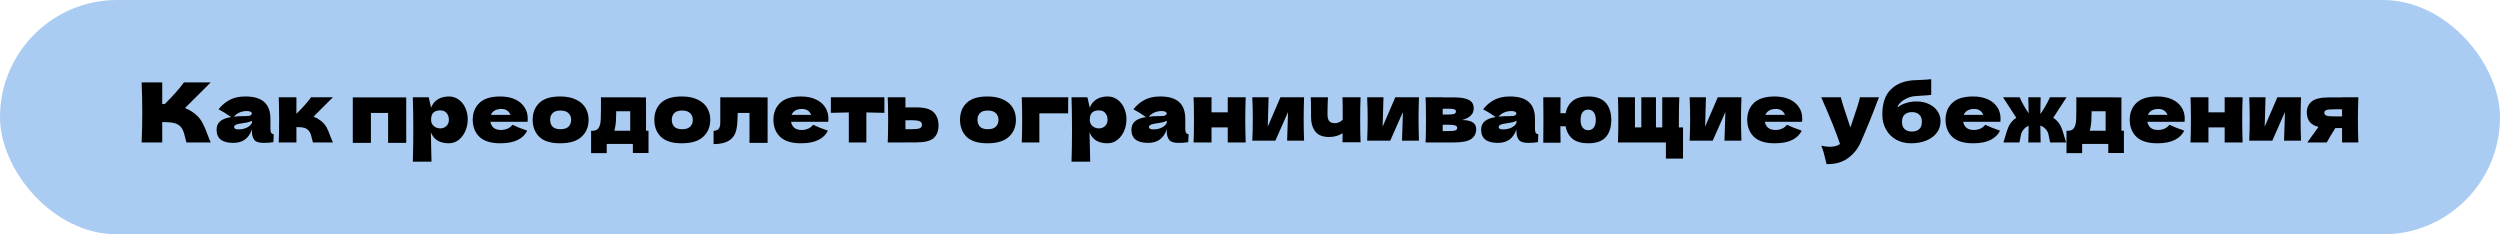
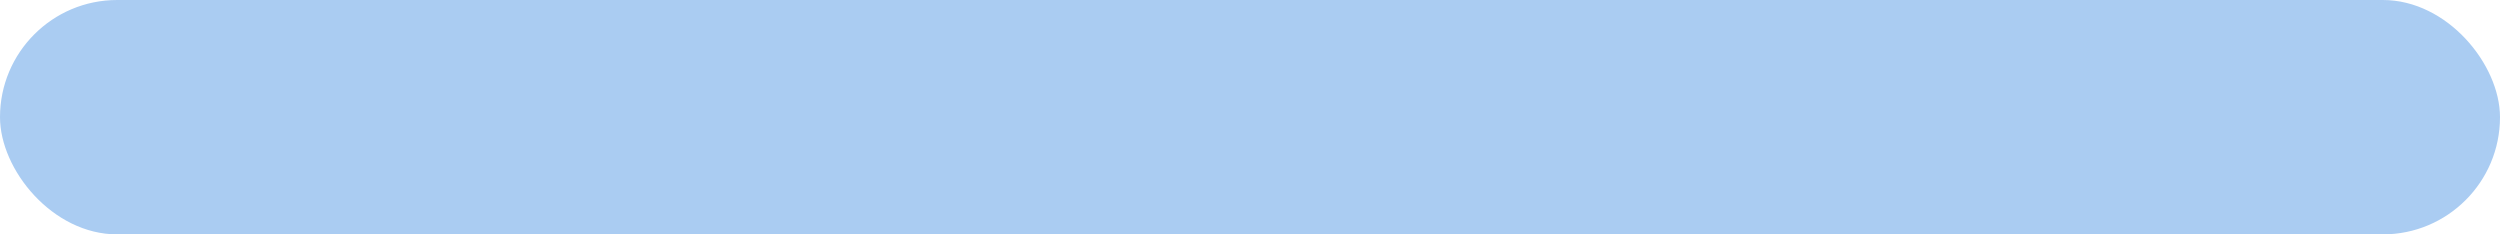
<svg xmlns="http://www.w3.org/2000/svg" width="1088" height="102" viewBox="0 0 1088 102" fill="none">
  <rect width="1088" height="102" rx="51" fill="#AACCF2" />
-   <path d="M84.821 49.508C86.237 50.66 87.317 51.944 88.061 53.36C88.829 54.752 89.573 56.468 90.293 58.508C90.893 60.164 91.373 61.328 91.733 62H81.149C81.005 61.592 80.813 60.884 80.573 59.876C80.333 58.772 80.069 57.848 79.781 57.104C79.517 56.36 79.133 55.712 78.629 55.16C77.813 54.296 76.793 53.744 75.569 53.504C74.369 53.24 72.713 53.108 70.601 53.108V62H61.637C61.829 57.344 61.925 52.988 61.925 48.932C61.925 44.876 61.829 40.52 61.637 35.864H70.601V45.26C70.841 45.284 71.201 45.296 71.681 45.296C75.425 41.6 78.209 38.456 80.033 35.864H91.697L80.501 47.024C82.085 47.648 83.525 48.476 84.821 49.508ZM117.69 56.024C117.69 56.84 117.786 57.416 117.978 57.752C118.17 58.088 118.554 58.328 119.13 58.472L118.986 61.856C118.218 61.976 117.546 62.06 116.97 62.108C116.418 62.156 115.674 62.18 114.738 62.18C112.674 62.18 111.306 61.724 110.634 60.812C109.962 59.876 109.626 58.688 109.626 57.248V56.348C108.93 58.316 107.91 59.78 106.566 60.74C105.246 61.7 103.554 62.18 101.49 62.18C99.09 62.18 97.278 61.7 96.054 60.74C94.854 59.78 94.254 58.352 94.254 56.456C94.254 54.896 94.77 53.672 95.802 52.784C96.834 51.896 98.43 51.284 100.59 50.948C98.766 49.652 96.942 48.524 95.118 47.564C96.558 45.74 98.202 44.36 100.05 43.424C101.898 42.464 104.142 41.984 106.782 41.984C110.478 41.984 113.214 42.788 114.99 44.396C116.79 45.98 117.69 48.428 117.69 51.74V56.024ZM107.538 48.32C106.314 48.32 105.234 48.524 104.298 48.932C103.362 49.34 102.522 49.952 101.778 50.768C103.218 50.6 105.018 50.516 107.178 50.516C108.066 50.516 108.69 50.408 109.05 50.192C109.41 49.976 109.59 49.7 109.59 49.364C109.59 49.076 109.41 48.836 109.05 48.644C108.69 48.428 108.186 48.32 107.538 48.32ZM103.758 56.312C105.102 56.312 106.314 56.06 107.394 55.556C108.474 55.028 109.218 54.344 109.626 53.504V52.568C109.05 52.856 108.414 53.084 107.718 53.252C107.022 53.396 106.182 53.54 105.198 53.684L103.902 53.9C102.558 54.164 101.886 54.62 101.886 55.268C101.886 55.964 102.51 56.312 103.758 56.312ZM139.693 52.604C140.773 53.468 141.601 54.44 142.177 55.52C142.753 56.6 143.293 57.896 143.797 59.408C144.301 60.728 144.661 61.592 144.877 62H136.201C136.129 61.832 135.985 61.304 135.769 60.416C135.577 59.528 135.385 58.82 135.193 58.292C135.001 57.74 134.713 57.26 134.329 56.852C133.729 56.204 133.057 55.784 132.313 55.592C131.569 55.4 130.465 55.304 129.001 55.304V62H121.297C121.417 59.264 121.477 55.988 121.477 52.172C121.477 48.356 121.417 45.08 121.297 42.344H129.001V49.4H129.145C132.001 46.544 134.077 44.192 135.373 42.344H144.877L136.453 50.732C137.701 51.26 138.781 51.884 139.693 52.604ZM153.536 42.38H176.792V62.18H168.908V49.148H161.42V62.18H153.536V42.38ZM195.389 41.984C196.949 41.984 198.353 42.428 199.601 43.316C200.849 44.204 201.821 45.416 202.517 46.952C203.213 48.464 203.561 50.132 203.561 51.956C203.561 53.756 203.213 55.46 202.517 57.068C201.821 58.652 200.837 59.936 199.565 60.92C198.317 61.88 196.889 62.36 195.281 62.36C193.409 62.36 191.801 61.976 190.457 61.208C189.137 60.416 188.153 59.204 187.505 57.572C187.505 58.94 187.553 61.136 187.649 64.16C187.745 67.088 187.793 69.152 187.793 70.352H179.657C179.801 65.888 179.873 61.22 179.873 56.348C179.873 51.476 179.801 46.808 179.657 42.344H186.569L187.613 46.844C188.285 45.164 189.293 43.94 190.637 43.172C191.981 42.38 193.565 41.984 195.389 41.984ZM191.537 55.88C192.617 55.88 193.517 55.544 194.237 54.872C194.981 54.176 195.353 53.276 195.353 52.172C195.353 50.948 195.017 49.952 194.345 49.184C193.673 48.416 192.761 48.032 191.609 48.032C190.289 48.032 189.293 48.356 188.621 49.004C187.949 49.628 187.613 50.684 187.613 52.172C187.613 53.012 187.829 53.72 188.261 54.296C188.693 54.848 189.209 55.256 189.809 55.52C190.409 55.76 190.985 55.88 191.537 55.88ZM225.138 53H213.402C213.594 54.056 214.062 54.92 214.806 55.592C215.574 56.24 216.654 56.564 218.046 56.564C219.054 56.564 220.002 56.372 220.89 55.988C221.778 55.58 222.486 55.016 223.014 54.296C224.622 55.088 226.758 55.94 229.422 56.852C228.678 58.532 227.322 59.876 225.354 60.884C223.41 61.868 220.866 62.36 217.722 62.36C213.642 62.36 210.618 61.424 208.65 59.552C206.706 57.656 205.734 55.172 205.734 52.1C205.734 49.1 206.706 46.664 208.65 44.792C210.594 42.92 213.618 41.984 217.722 41.984C220.17 41.984 222.294 42.392 224.094 43.208C225.894 44.024 227.274 45.164 228.234 46.628C229.194 48.068 229.674 49.724 229.674 51.596C229.674 52.22 229.65 52.688 229.602 53H225.138ZM218.226 47.42C217.026 47.42 216.042 47.648 215.274 48.104C214.506 48.56 213.966 49.184 213.654 49.976H222.15C221.862 49.208 221.394 48.596 220.746 48.14C220.098 47.66 219.258 47.42 218.226 47.42ZM243.772 62.36C239.668 62.36 236.644 61.424 234.7 59.552C232.78 57.656 231.82 55.172 231.82 52.1C231.82 49.1 232.78 46.664 234.7 44.792C236.644 42.92 239.668 41.984 243.772 41.984C246.532 41.984 248.836 42.44 250.684 43.352C252.556 44.24 253.936 45.452 254.824 46.988C255.712 48.5 256.156 50.204 256.156 52.1C256.156 55.196 255.124 57.68 253.06 59.552C251.02 61.424 247.924 62.36 243.772 62.36ZM243.916 56.24C245.476 56.24 246.64 55.868 247.408 55.124C248.176 54.38 248.56 53.384 248.56 52.136C248.56 50.96 248.176 50 247.408 49.256C246.64 48.488 245.476 48.104 243.916 48.104C242.356 48.104 241.216 48.476 240.496 49.22C239.776 49.964 239.416 50.936 239.416 52.136C239.416 53.384 239.776 54.38 240.496 55.124C241.216 55.868 242.356 56.24 243.916 56.24ZM281.152 56.888H282.232V66.572H275.428V62.648H264.052V66.644H257.248V56.888H258.436C259.252 56.768 259.864 56.468 260.272 55.988C260.704 55.508 261.04 54.716 261.28 53.612C261.448 52.748 261.532 50.684 261.532 47.42V42.344L281.152 42.38V56.888ZM267.652 55.7C267.604 55.964 267.508 56.36 267.364 56.888H274.276V48.428H268.156V49.508C268.132 50.9 268.096 52.004 268.048 52.82C268 53.612 267.868 54.572 267.652 55.7ZM296.718 62.36C292.614 62.36 289.59 61.424 287.646 59.552C285.726 57.656 284.766 55.172 284.766 52.1C284.766 49.1 285.726 46.664 287.646 44.792C289.59 42.92 292.614 41.984 296.718 41.984C299.478 41.984 301.782 42.44 303.63 43.352C305.502 44.24 306.882 45.452 307.77 46.988C308.658 48.5 309.102 50.204 309.102 52.1C309.102 55.196 308.07 57.68 306.006 59.552C303.966 61.424 300.87 62.36 296.718 62.36ZM296.862 56.24C298.422 56.24 299.586 55.868 300.354 55.124C301.122 54.38 301.506 53.384 301.506 52.136C301.506 50.96 301.122 50 300.354 49.256C299.586 48.488 298.422 48.104 296.862 48.104C295.302 48.104 294.162 48.476 293.442 49.22C292.722 49.964 292.362 50.936 292.362 52.136C292.362 53.384 292.722 54.38 293.442 55.124C294.162 55.868 295.302 56.24 296.862 56.24ZM334.061 62.18H326.177V49.148H321.065L321.029 50.264C321.005 51.416 320.957 52.436 320.885 53.324C320.837 54.188 320.717 55.124 320.525 56.132C319.709 60.524 316.385 62.72 310.553 62.72V56.996C311.681 56.852 312.449 56.504 312.857 55.952C313.265 55.376 313.469 54.488 313.469 53.288V42.344L334.061 42.38V62.18ZM355.99 53H344.254C344.446 54.056 344.914 54.92 345.658 55.592C346.426 56.24 347.506 56.564 348.898 56.564C349.906 56.564 350.854 56.372 351.742 55.988C352.63 55.58 353.338 55.016 353.866 54.296C355.474 55.088 357.61 55.94 360.274 56.852C359.53 58.532 358.174 59.876 356.206 60.884C354.262 61.868 351.718 62.36 348.574 62.36C344.494 62.36 341.47 61.424 339.502 59.552C337.558 57.656 336.586 55.172 336.586 52.1C336.586 49.1 337.558 46.664 339.502 44.792C341.446 42.92 344.47 41.984 348.574 41.984C351.022 41.984 353.146 42.392 354.946 43.208C356.746 44.024 358.126 45.164 359.086 46.628C360.046 48.068 360.526 49.724 360.526 51.596C360.526 52.22 360.502 52.688 360.454 53H355.99ZM349.078 47.42C347.878 47.42 346.894 47.648 346.126 48.104C345.358 48.56 344.818 49.184 344.506 49.976H353.002C352.714 49.208 352.246 48.596 351.598 48.14C350.95 47.66 350.11 47.42 349.078 47.42ZM384.884 49.112C381.284 49.016 378.668 48.956 377.036 48.932V62H369.404V48.932C367.796 48.956 365.192 49.016 361.592 49.112V42.344H384.884V49.112ZM398.832 46.736C402.408 46.736 404.904 47.444 406.32 48.86C407.736 50.252 408.444 52.196 408.444 54.692C408.444 57.02 407.736 58.82 406.32 60.092C404.928 61.34 402.432 61.964 398.832 61.964H394.044V62H386.34C386.46 59.264 386.52 55.988 386.52 52.172C386.52 48.356 386.46 45.08 386.34 42.344H394.044V46.736H398.832ZM396.672 56.24C398.376 56.24 399.564 56.108 400.236 55.844C400.908 55.58 401.244 55.064 401.244 54.296C401.244 53.528 400.896 53.012 400.2 52.748C399.504 52.46 398.328 52.316 396.672 52.316L394.044 52.352V56.24H396.672ZM429.749 62.36C425.645 62.36 422.621 61.424 420.677 59.552C418.757 57.656 417.797 55.172 417.797 52.1C417.797 49.1 418.757 46.664 420.677 44.792C422.621 42.92 425.645 41.984 429.749 41.984C432.509 41.984 434.813 42.44 436.661 43.352C438.533 44.24 439.913 45.452 440.801 46.988C441.689 48.5 442.133 50.204 442.133 52.1C442.133 55.196 441.101 57.68 439.037 59.552C436.997 61.424 433.901 62.36 429.749 62.36ZM429.893 56.24C431.453 56.24 432.617 55.868 433.385 55.124C434.153 54.38 434.537 53.384 434.537 52.136C434.537 50.96 434.153 50 433.385 49.256C432.617 48.488 431.453 48.104 429.893 48.104C428.333 48.104 427.193 48.476 426.473 49.22C425.753 49.964 425.393 50.936 425.393 52.136C425.393 53.384 425.753 54.38 426.473 55.124C427.193 55.868 428.333 56.24 429.893 56.24ZM452.333 62H444.665C444.785 59.24 444.845 55.964 444.845 52.172C444.845 48.356 444.785 45.08 444.665 42.344H464.897C464.873 43.184 464.861 44.864 464.861 47.384V49.328H452.333V62ZM482.053 41.984C483.613 41.984 485.017 42.428 486.265 43.316C487.513 44.204 488.485 45.416 489.181 46.952C489.877 48.464 490.225 50.132 490.225 51.956C490.225 53.756 489.877 55.46 489.181 57.068C488.485 58.652 487.501 59.936 486.229 60.92C484.981 61.88 483.553 62.36 481.945 62.36C480.073 62.36 478.465 61.976 477.121 61.208C475.801 60.416 474.817 59.204 474.169 57.572C474.169 58.94 474.217 61.136 474.313 64.16C474.409 67.088 474.457 69.152 474.457 70.352H466.321C466.465 65.888 466.537 61.22 466.537 56.348C466.537 51.476 466.465 46.808 466.321 42.344H473.233L474.277 46.844C474.949 45.164 475.957 43.94 477.301 43.172C478.645 42.38 480.229 41.984 482.053 41.984ZM478.201 55.88C479.281 55.88 480.181 55.544 480.901 54.872C481.645 54.176 482.017 53.276 482.017 52.172C482.017 50.948 481.681 49.952 481.009 49.184C480.337 48.416 479.425 48.032 478.273 48.032C476.953 48.032 475.957 48.356 475.285 49.004C474.613 49.628 474.277 50.684 474.277 52.172C474.277 53.012 474.493 53.72 474.925 54.296C475.357 54.848 475.873 55.256 476.473 55.52C477.073 55.76 477.649 55.88 478.201 55.88ZM515.834 56.024C515.834 56.84 515.93 57.416 516.122 57.752C516.314 58.088 516.698 58.328 517.274 58.472L517.13 61.856C516.362 61.976 515.69 62.06 515.114 62.108C514.562 62.156 513.818 62.18 512.882 62.18C510.818 62.18 509.45 61.724 508.778 60.812C508.106 59.876 507.77 58.688 507.77 57.248V56.348C507.074 58.316 506.054 59.78 504.71 60.74C503.39 61.7 501.698 62.18 499.634 62.18C497.234 62.18 495.422 61.7 494.198 60.74C492.998 59.78 492.398 58.352 492.398 56.456C492.398 54.896 492.914 53.672 493.946 52.784C494.978 51.896 496.574 51.284 498.734 50.948C496.91 49.652 495.086 48.524 493.262 47.564C494.702 45.74 496.346 44.36 498.194 43.424C500.042 42.464 502.286 41.984 504.926 41.984C508.622 41.984 511.358 42.788 513.134 44.396C514.934 45.98 515.834 48.428 515.834 51.74V56.024ZM505.682 48.32C504.458 48.32 503.378 48.524 502.442 48.932C501.506 49.34 500.666 49.952 499.922 50.768C501.362 50.6 503.162 50.516 505.322 50.516C506.21 50.516 506.834 50.408 507.194 50.192C507.554 49.976 507.734 49.7 507.734 49.364C507.734 49.076 507.554 48.836 507.194 48.644C506.834 48.428 506.33 48.32 505.682 48.32ZM501.902 56.312C503.246 56.312 504.458 56.06 505.538 55.556C506.618 55.028 507.362 54.344 507.77 53.504V52.568C507.194 52.856 506.558 53.084 505.862 53.252C505.166 53.396 504.326 53.54 503.342 53.684L502.046 53.9C500.702 54.164 500.03 54.62 500.03 55.268C500.03 55.964 500.654 56.312 501.902 56.312ZM542.122 42.344C542.002 45.992 541.942 49.268 541.942 52.172C541.942 55.076 542.002 58.352 542.122 62H534.31V55.448H527.254V62H519.442C519.562 59.264 519.622 55.988 519.622 52.172C519.622 48.356 519.562 45.08 519.442 42.344H527.254V48.896H534.31V42.344H542.122ZM567.537 42.344C567.417 45.824 567.357 48.968 567.357 51.776C567.357 54.536 567.417 57.68 567.537 61.208H560.157L560.553 48.752L555.045 61.208H545.001C545.145 58.04 545.217 54.896 545.217 51.776C545.217 48.608 545.145 45.464 545.001 42.344H552.093L551.733 55.124L557.241 42.344H567.537ZM592.127 42.344C592.007 45.032 591.947 48.296 591.947 52.136C591.947 55.952 592.007 59.216 592.127 61.928H584.243L584.315 58.004C582.491 59.084 580.523 59.624 578.411 59.624C575.651 59.624 573.647 58.82 572.399 57.212C571.175 55.58 570.563 53.456 570.563 50.84V48.5C570.563 45.692 570.515 43.64 570.419 42.344H577.907C577.787 45.296 577.727 47.768 577.727 49.76C577.727 51.104 577.979 52.088 578.483 52.712C579.011 53.312 579.851 53.612 581.003 53.612C581.579 53.612 582.155 53.48 582.731 53.216C583.331 52.928 583.871 52.556 584.351 52.1C584.351 46.988 584.315 43.736 584.243 42.344H592.127ZM617.529 42.344C617.409 45.824 617.349 48.968 617.349 51.776C617.349 54.536 617.409 57.68 617.529 61.208H610.149L610.545 48.752L605.037 61.208H594.993C595.137 58.04 595.209 54.896 595.209 51.776C595.209 48.608 595.137 45.464 594.993 42.344H602.085L601.725 55.124L607.233 42.344H617.529ZM636.287 52.244C640.391 52.244 642.443 53.552 642.443 56.168C642.443 58.04 641.723 59.48 640.283 60.488C638.867 61.496 636.299 62 632.579 62H620.411C620.531 59.264 620.591 55.988 620.591 52.172C620.591 48.356 620.531 45.08 620.411 42.344H627.863V42.38H632.543C634.799 42.38 636.563 42.572 637.835 42.956C639.131 43.316 640.043 43.844 640.571 44.54C641.099 45.236 641.363 46.124 641.363 47.204C641.363 49.628 639.671 51.308 636.287 52.244ZM627.863 47.312V49.832H630.599C631.703 49.832 632.483 49.736 632.939 49.544C633.395 49.328 633.623 48.956 633.623 48.428C633.623 48.02 633.383 47.732 632.903 47.564C632.447 47.396 631.679 47.312 630.599 47.312H627.863ZM630.599 57.032C631.967 57.032 632.903 56.936 633.407 56.744C633.911 56.528 634.163 56.156 634.163 55.628C634.163 55.172 633.899 54.836 633.371 54.62C632.843 54.404 631.919 54.296 630.599 54.296H627.863V57.032H630.599ZM668.026 56.024C668.026 56.84 668.122 57.416 668.314 57.752C668.506 58.088 668.89 58.328 669.466 58.472L669.322 61.856C668.554 61.976 667.882 62.06 667.306 62.108C666.754 62.156 666.01 62.18 665.074 62.18C663.01 62.18 661.642 61.724 660.97 60.812C660.298 59.876 659.962 58.688 659.962 57.248V56.348C659.266 58.316 658.246 59.78 656.902 60.74C655.582 61.7 653.89 62.18 651.826 62.18C649.426 62.18 647.614 61.7 646.39 60.74C645.19 59.78 644.59 58.352 644.59 56.456C644.59 54.896 645.106 53.672 646.138 52.784C647.17 51.896 648.766 51.284 650.926 50.948C649.102 49.652 647.278 48.524 645.454 47.564C646.894 45.74 648.538 44.36 650.386 43.424C652.234 42.464 654.478 41.984 657.118 41.984C660.814 41.984 663.55 42.788 665.326 44.396C667.126 45.98 668.026 48.428 668.026 51.74V56.024ZM657.874 48.32C656.65 48.32 655.57 48.524 654.634 48.932C653.698 49.34 652.858 49.952 652.114 50.768C653.554 50.6 655.354 50.516 657.514 50.516C658.402 50.516 659.026 50.408 659.386 50.192C659.746 49.976 659.926 49.7 659.926 49.364C659.926 49.076 659.746 48.836 659.386 48.644C659.026 48.428 658.522 48.32 657.874 48.32ZM654.094 56.312C655.438 56.312 656.65 56.06 657.73 55.556C658.81 55.028 659.554 54.344 659.962 53.504V52.568C659.386 52.856 658.75 53.084 658.054 53.252C657.358 53.396 656.518 53.54 655.534 53.684L654.238 53.9C652.894 54.164 652.222 54.62 652.222 55.268C652.222 55.964 652.846 56.312 654.094 56.312ZM691.181 41.984C694.637 41.984 697.169 42.884 698.777 44.684C700.409 46.484 701.225 48.98 701.225 52.172C701.225 55.412 700.421 57.92 698.813 59.696C697.205 61.472 694.661 62.36 691.181 62.36C688.277 62.36 686.021 61.724 684.413 60.452C682.805 59.156 681.785 57.32 681.353 54.944H679.085V56.924C679.085 58.22 679.109 59.948 679.157 62.108H671.633C671.681 57.98 671.705 54.632 671.705 52.064C671.705 49.472 671.681 46.232 671.633 42.344H679.157C679.109 45.08 679.085 47.384 679.085 49.256H681.389C681.821 46.952 682.841 45.164 684.449 43.892C686.057 42.62 688.301 41.984 691.181 41.984ZM691.181 56.672C692.189 56.672 692.993 56.288 693.593 55.52C694.193 54.752 694.493 53.636 694.493 52.172C694.493 50.732 694.193 49.628 693.593 48.86C692.993 48.092 692.189 47.708 691.181 47.708C690.149 47.708 689.333 48.092 688.733 48.86C688.157 49.628 687.869 50.732 687.869 52.172C687.869 53.636 688.169 54.752 688.769 55.52C689.369 56.288 690.173 56.672 691.181 56.672ZM732.45 55.448V69.02H724.998V62H704.118C704.238 59.264 704.298 55.988 704.298 52.172C704.298 48.356 704.238 45.08 704.118 42.344H711.534V55.448H714.306V42.344H720.678V55.448H723.414V42.344H730.83C730.71 45.152 730.65 48.536 730.65 52.496V55.448H732.45ZM757.872 42.344C757.752 45.824 757.692 48.968 757.692 51.776C757.692 54.536 757.752 57.68 757.872 61.208H750.492L750.888 48.752L745.38 61.208H735.336C735.48 58.04 735.552 54.896 735.552 51.776C735.552 48.608 735.48 45.464 735.336 42.344H742.428L742.068 55.124L747.576 42.344H757.872ZM779.798 53H768.062C768.254 54.056 768.722 54.92 769.466 55.592C770.234 56.24 771.314 56.564 772.706 56.564C773.714 56.564 774.662 56.372 775.55 55.988C776.438 55.58 777.146 55.016 777.674 54.296C779.282 55.088 781.418 55.94 784.082 56.852C783.338 58.532 781.982 59.876 780.014 60.884C778.07 61.868 775.526 62.36 772.382 62.36C768.302 62.36 765.278 61.424 763.31 59.552C761.366 57.656 760.394 55.172 760.394 52.1C760.394 49.1 761.366 46.664 763.31 44.792C765.254 42.92 768.278 41.984 772.382 41.984C774.83 41.984 776.954 42.392 778.754 43.208C780.554 44.024 781.934 45.164 782.894 46.628C783.854 48.068 784.334 49.724 784.334 51.596C784.334 52.22 784.31 52.688 784.262 53H779.798ZM772.886 47.42C771.686 47.42 770.702 47.648 769.934 48.104C769.166 48.56 768.626 49.184 768.314 49.976H776.81C776.522 49.208 776.054 48.596 775.406 48.14C774.758 47.66 773.918 47.42 772.886 47.42ZM817.735 42.344L816.907 44.432C814.627 50.504 812.239 56.36 809.743 62C808.447 64.88 806.575 67.184 804.127 68.912C801.679 70.664 798.607 71.504 794.911 71.432C794.455 69.44 794.071 67.88 793.759 66.752C793.471 65.648 793.087 64.532 792.607 63.404C793.927 63.716 795.163 63.872 796.315 63.872C798.187 63.872 799.675 63.476 800.779 62.684C799.915 60.116 798.895 57.356 797.719 54.404C796.543 51.452 794.839 47.432 792.607 42.344H801.139C801.427 43.544 801.823 44.936 802.327 46.52C802.831 48.104 803.335 49.628 803.839 51.092C803.983 51.548 804.211 52.244 804.523 53.18C804.859 54.092 805.123 54.86 805.315 55.484L806.251 52.64C808.051 47.432 809.119 44 809.455 42.344H817.735ZM834.052 44.144C836.14 44.144 837.976 44.54 839.56 45.332C841.168 46.1 842.392 47.132 843.232 48.428C844.096 49.724 844.528 51.152 844.528 52.712C844.528 54.68 843.964 56.396 842.836 57.86C841.708 59.324 840.172 60.44 838.228 61.208C836.284 61.976 834.112 62.36 831.712 62.36C829.264 62.36 827.092 61.832 825.196 60.776C823.3 59.696 821.824 58.208 820.768 56.312C819.712 54.416 819.184 52.256 819.184 49.832C819.184 45.032 820.384 41.432 822.784 39.032C825.184 36.608 828.472 35.24 832.648 34.928L835.168 34.82C837.688 34.724 839.452 34.604 840.46 34.46V41.3C839.62 41.42 838.228 41.528 836.284 41.624C834.748 41.72 833.644 41.804 832.972 41.876C831.724 42.044 830.548 42.416 829.444 42.992C828.34 43.544 827.464 44.18 826.816 44.9C826.168 45.596 825.844 46.208 825.844 46.736C826.924 45.848 828.196 45.2 829.66 44.792C831.124 44.36 832.588 44.144 834.052 44.144ZM832.072 48.788C830.776 48.788 829.732 49.136 828.94 49.832C828.148 50.504 827.752 51.572 827.752 53.036C827.752 54.5 828.148 55.568 828.94 56.24C829.732 56.912 830.776 57.248 832.072 57.248C833.368 57.248 834.412 56.912 835.204 56.24C835.996 55.568 836.392 54.5 836.392 53.036C836.392 51.572 835.996 50.504 835.204 49.832C834.412 49.136 833.368 48.788 832.072 48.788ZM866.107 53H854.371C854.563 54.056 855.031 54.92 855.775 55.592C856.543 56.24 857.623 56.564 859.015 56.564C860.023 56.564 860.971 56.372 861.859 55.988C862.747 55.58 863.455 55.016 863.983 54.296C865.591 55.088 867.727 55.94 870.391 56.852C869.647 58.532 868.291 59.876 866.323 60.884C864.379 61.868 861.835 62.36 858.691 62.36C854.611 62.36 851.587 61.424 849.619 59.552C847.675 57.656 846.703 55.172 846.703 52.1C846.703 49.1 847.675 46.664 849.619 44.792C851.563 42.92 854.587 41.984 858.691 41.984C861.139 41.984 863.263 42.392 865.063 43.208C866.863 44.024 868.243 45.164 869.203 46.628C870.163 48.068 870.643 49.724 870.643 51.596C870.643 52.22 870.619 52.688 870.571 53H866.107ZM859.195 47.42C857.995 47.42 857.011 47.648 856.243 48.104C855.475 48.56 854.935 49.184 854.623 49.976H863.119C862.831 49.208 862.363 48.596 861.715 48.14C861.067 47.66 860.227 47.42 859.195 47.42ZM893.561 51.272C894.185 51.632 894.737 52.076 895.217 52.604C896.033 53.468 896.657 54.428 897.089 55.484C897.521 56.516 897.953 57.824 898.385 59.408C898.697 60.56 898.961 61.424 899.177 62H892.229C892.133 61.664 892.013 61.112 891.869 60.344C891.725 59.48 891.581 58.784 891.437 58.256C891.293 57.728 891.077 57.26 890.789 56.852C890.405 56.276 889.985 55.82 889.529 55.484C889.073 55.124 888.545 54.86 887.945 54.692C887.945 56.3 887.993 58.736 888.089 62H882.725C882.821 58.784 882.869 56.372 882.869 54.764C882.341 54.932 881.873 55.196 881.465 55.556C881.057 55.892 880.661 56.324 880.277 56.852C879.989 57.26 879.773 57.728 879.629 58.256C879.485 58.784 879.341 59.48 879.197 60.344C879.053 61.112 878.933 61.664 878.837 62H871.889C872.105 61.424 872.369 60.56 872.681 59.408C873.113 57.824 873.545 56.516 873.977 55.484C874.409 54.428 875.033 53.468 875.849 52.604C876.329 52.076 876.881 51.632 877.505 51.272L871.709 42.344H878.945C879.953 44.648 881.261 46.964 882.869 49.292C882.821 46.172 882.773 43.856 882.725 42.344H888.089C887.993 45.512 887.945 47.888 887.945 49.472L888.053 49.508C889.685 47.18 891.041 44.792 892.121 42.344H899.357L893.561 51.272ZM923.246 56.888H924.326V66.572H917.522V62.648H906.146V66.644H899.342V56.888H900.53C901.346 56.768 901.958 56.468 902.366 55.988C902.798 55.508 903.134 54.716 903.374 53.612C903.542 52.748 903.626 50.684 903.626 47.42V42.344L923.246 42.38V56.888ZM909.746 55.7C909.698 55.964 909.602 56.36 909.458 56.888H916.37V48.428H910.25V49.508C910.226 50.9 910.19 52.004 910.142 52.82C910.094 53.612 909.962 54.572 909.746 55.7ZM946.263 53H934.527C934.719 54.056 935.187 54.92 935.931 55.592C936.699 56.24 937.779 56.564 939.171 56.564C940.179 56.564 941.127 56.372 942.015 55.988C942.903 55.58 943.611 55.016 944.139 54.296C945.747 55.088 947.883 55.94 950.547 56.852C949.803 58.532 948.447 59.876 946.479 60.884C944.535 61.868 941.991 62.36 938.847 62.36C934.767 62.36 931.743 61.424 929.775 59.552C927.831 57.656 926.859 55.172 926.859 52.1C926.859 49.1 927.831 46.664 929.775 44.792C931.719 42.92 934.743 41.984 938.847 41.984C941.295 41.984 943.419 42.392 945.219 43.208C947.019 44.024 948.399 45.164 949.359 46.628C950.319 48.068 950.799 49.724 950.799 51.596C950.799 52.22 950.775 52.688 950.727 53H946.263ZM939.351 47.42C938.151 47.42 937.167 47.648 936.399 48.104C935.631 48.56 935.091 49.184 934.779 49.976H943.275C942.987 49.208 942.519 48.596 941.871 48.14C941.223 47.66 940.383 47.42 939.351 47.42ZM975.985 42.344C975.865 45.992 975.805 49.268 975.805 52.172C975.805 55.076 975.865 58.352 975.985 62H968.173V55.448H961.117V62H953.305C953.425 59.264 953.485 55.988 953.485 52.172C953.485 48.356 953.425 45.08 953.305 42.344H961.117V48.896H968.173V42.344H975.985ZM1001.4 42.344C1001.28 45.824 1001.22 48.968 1001.22 51.776C1001.22 54.536 1001.28 57.68 1001.4 61.208H994.02L994.416 48.752L988.908 61.208H978.864C979.008 58.04 979.08 54.896 979.08 51.776C979.08 48.608 979.008 45.464 978.864 42.344H985.956L985.596 55.124L991.104 42.344H1001.4ZM1026.35 42.344C1026.23 45.992 1026.17 49.268 1026.17 52.172C1026.17 55.076 1026.23 58.352 1026.35 62H1019.26V55.736H1016.34C1014.69 58.352 1013.44 60.44 1012.6 62H1004.14C1006.06 59.384 1007.68 57.128 1009 55.232C1007.15 54.752 1005.84 53.972 1005.07 52.892C1004.31 51.812 1003.92 50.48 1003.92 48.896C1003.92 46.904 1004.64 45.32 1006.08 44.144C1007.52 42.968 1010.07 42.38 1013.71 42.38H1019.26V42.344H1026.35ZM1019.26 50.66V47.564H1016.02C1014.27 47.564 1013.08 47.672 1012.45 47.888C1011.85 48.104 1011.55 48.5 1011.55 49.076C1011.55 49.676 1011.87 50.096 1012.49 50.336C1013.14 50.552 1014.31 50.66 1016.02 50.66H1019.26Z" fill="black" />
</svg>